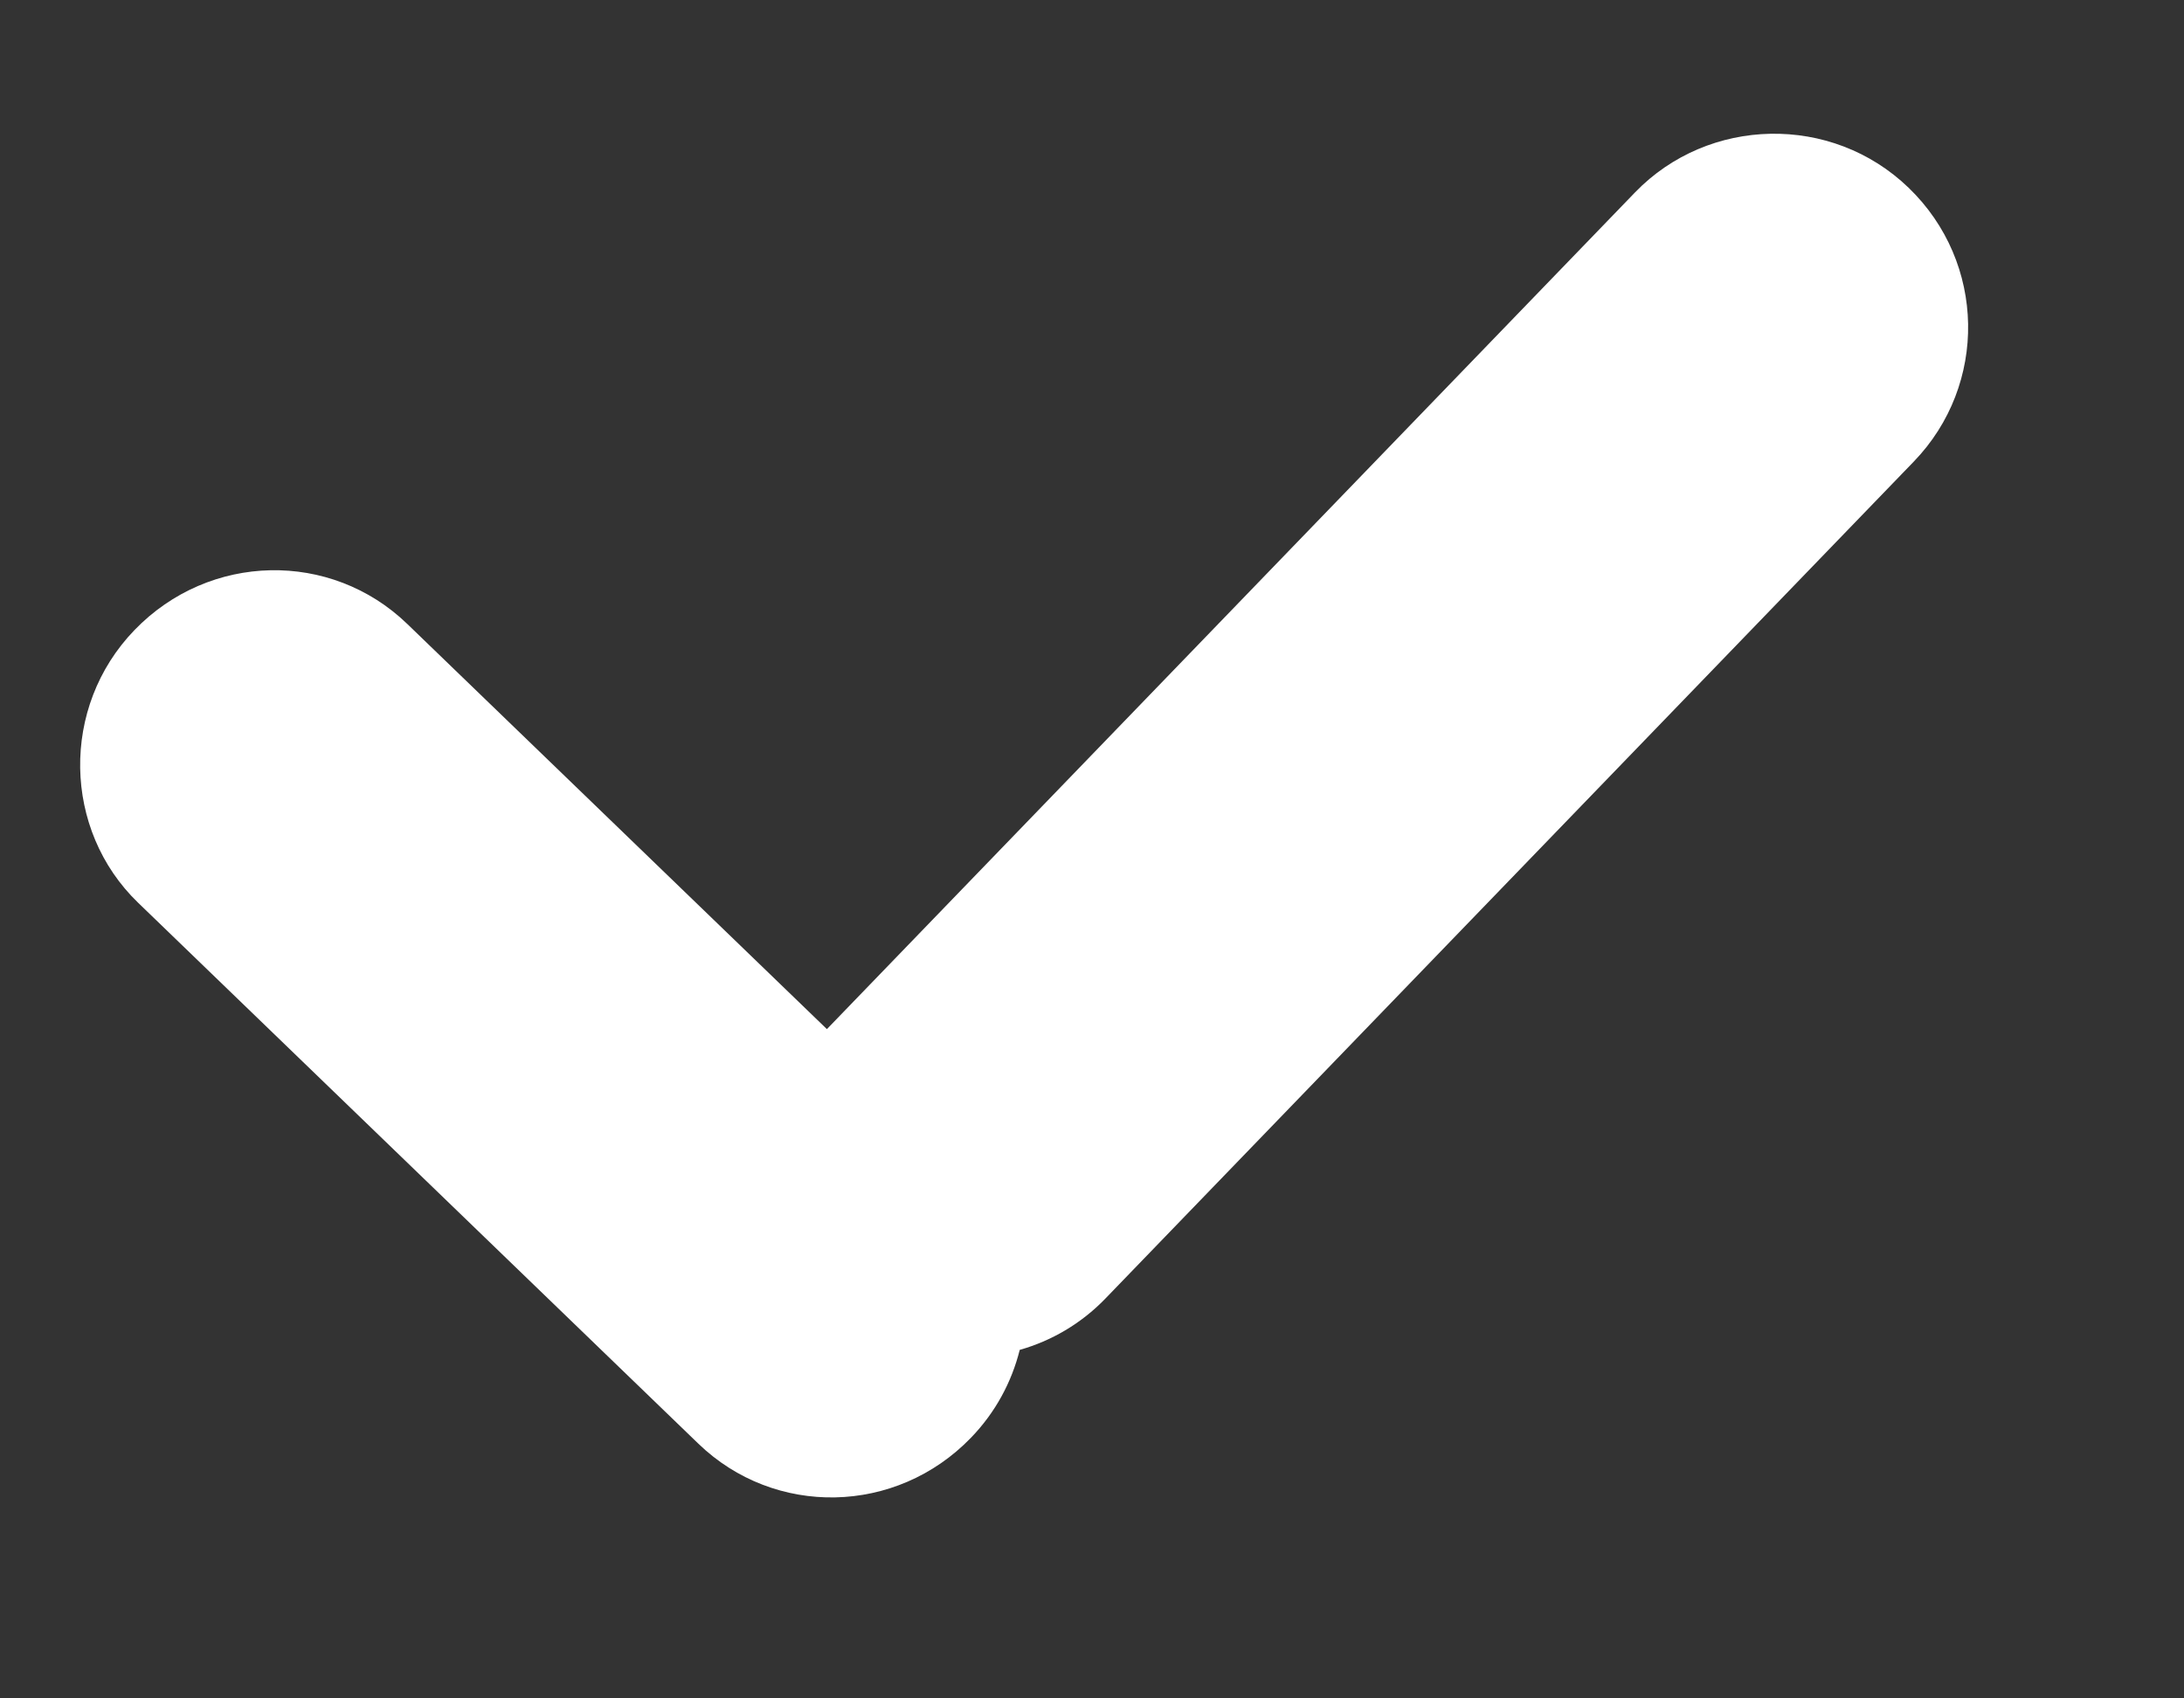
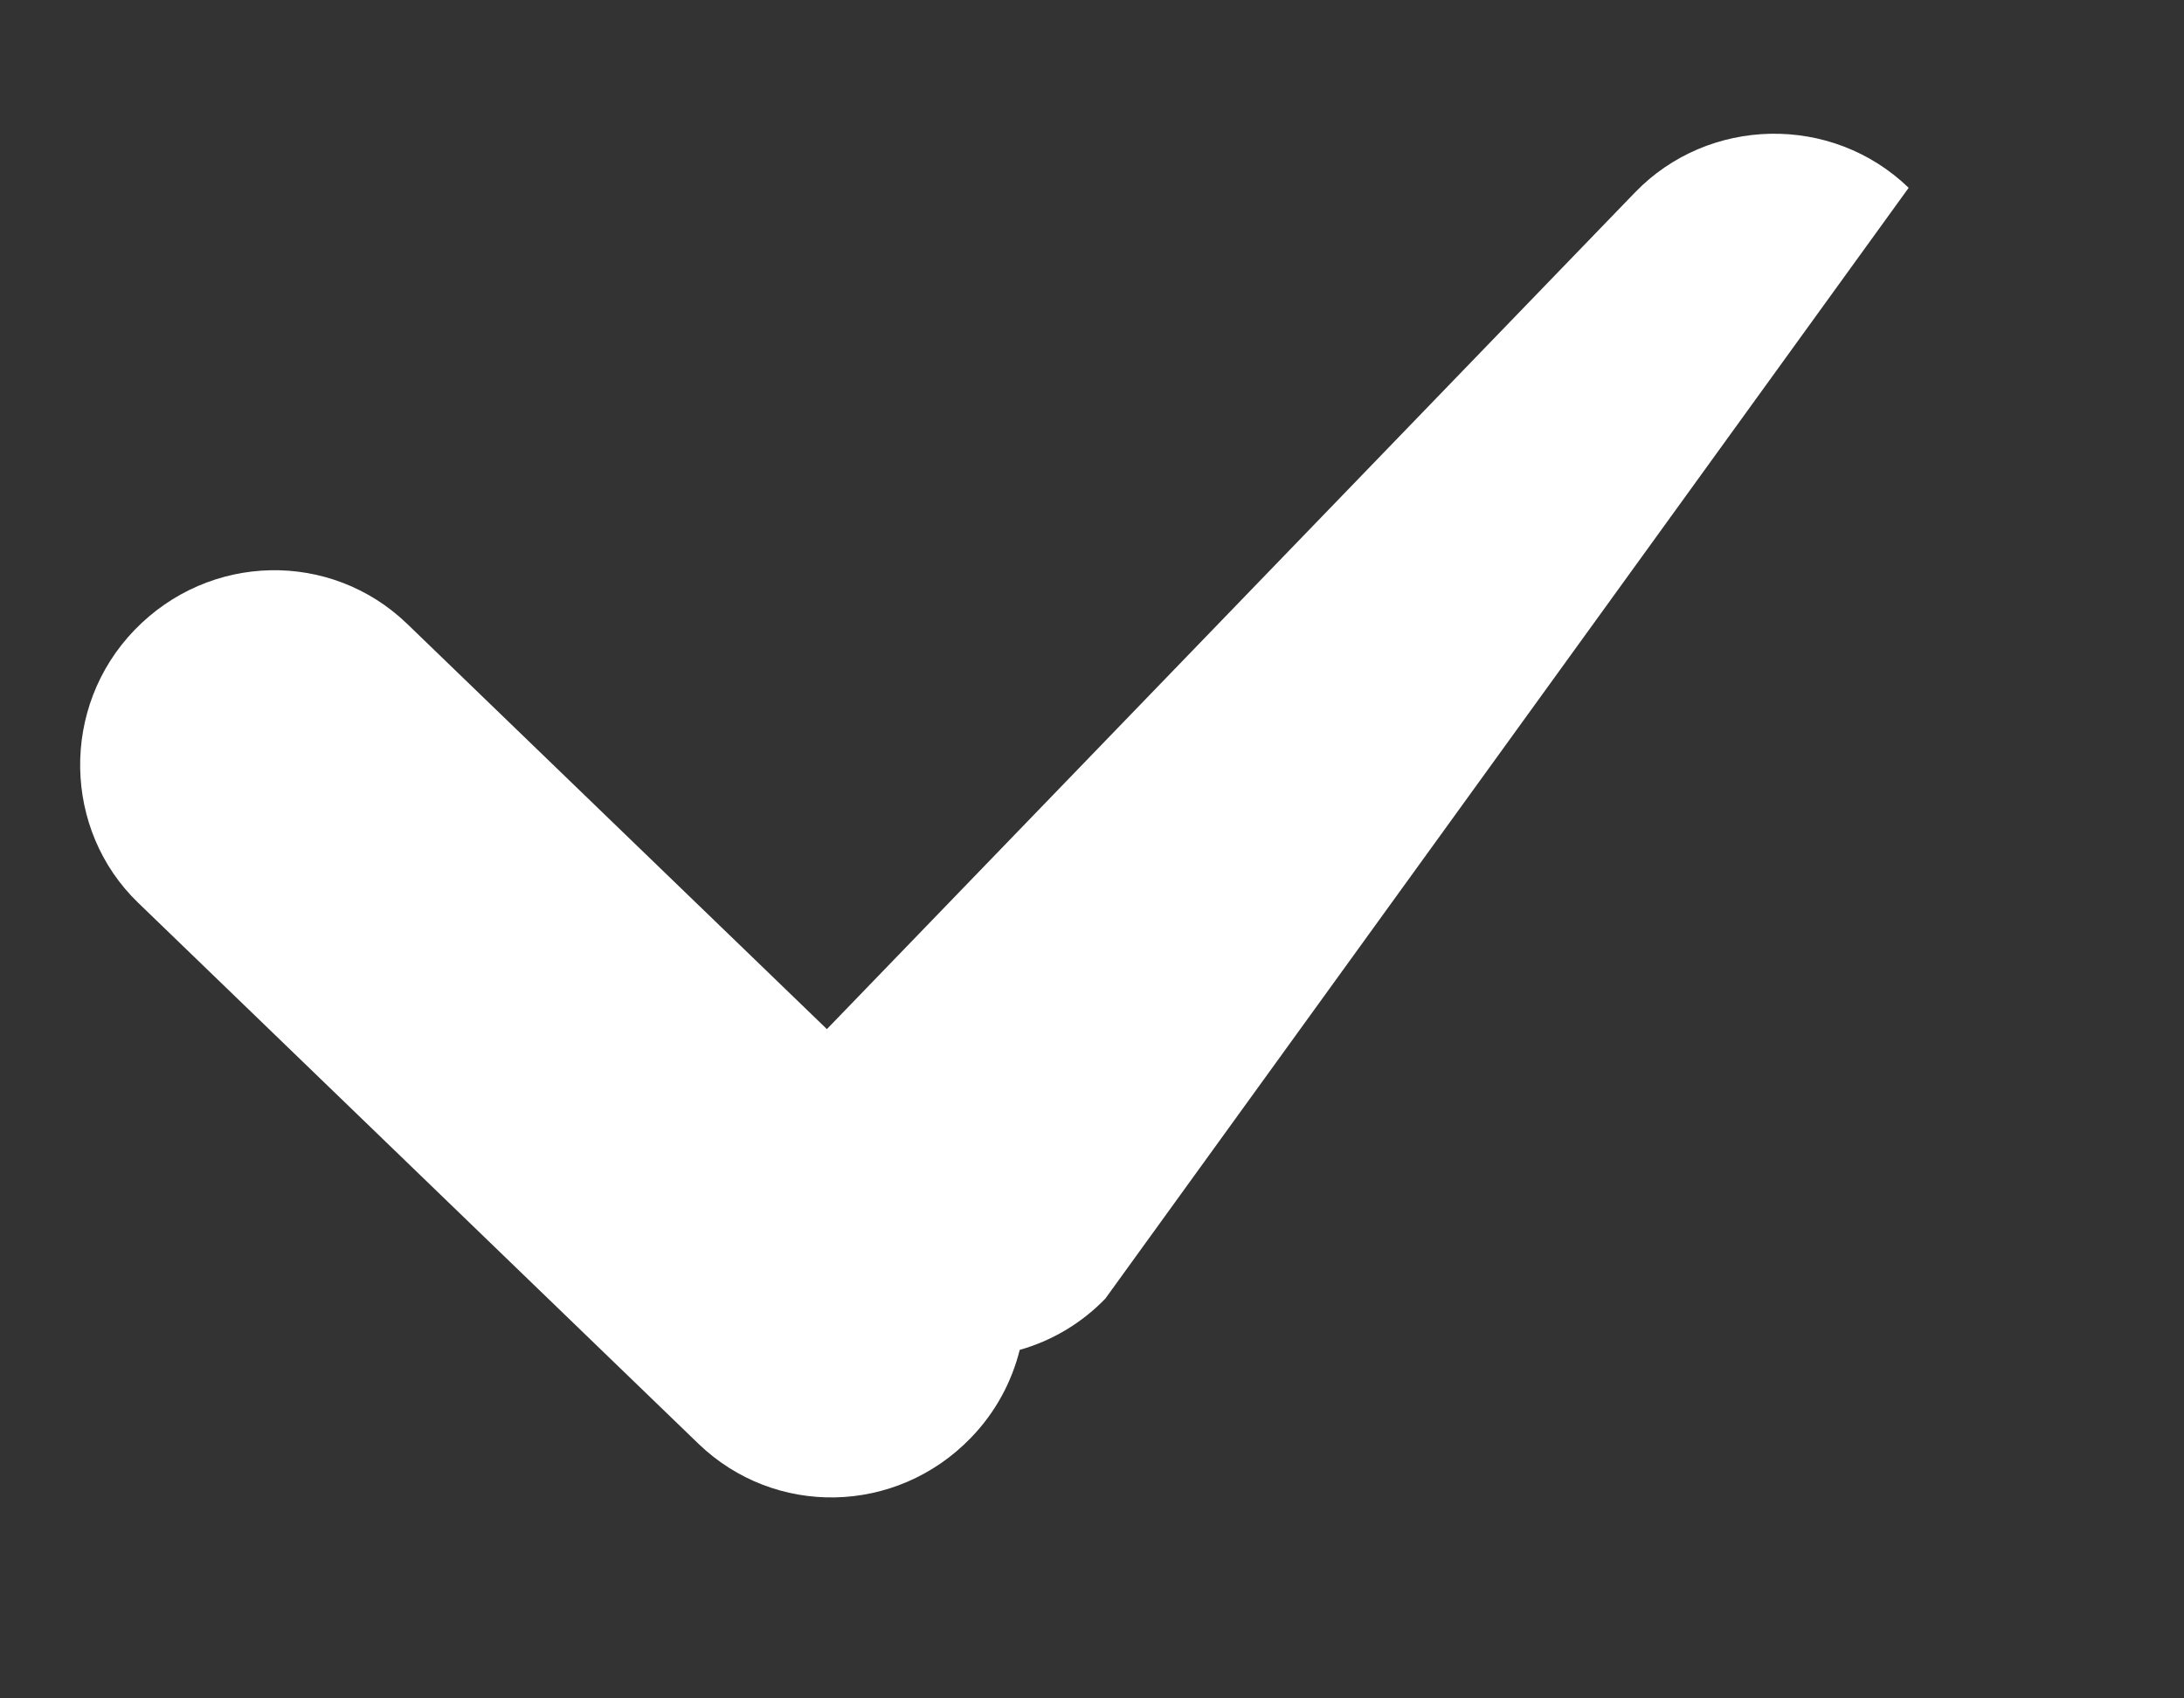
<svg xmlns="http://www.w3.org/2000/svg" width="9px" height="7px" viewBox="0 0 9 7" version="1.1">
  <rect x="0" y="0" width="9" height="7" fill="#333333" stroke="none" />
  <g id="Symbols" stroke="none" stroke-width="1" fill="none" fill-rule="evenodd">
    <g id="Rectangle" transform="translate(-4, -5)" fill="#FFFFFF">
-       <path d="M7.421,5.253 L7.421,10.047 C7.421,10.482 7.064,10.844 6.623,10.844 C6.179,10.844 5.824,10.487 5.824,10.047 L5.824,5.251 C5.824,5.107 5.863,4.971 5.931,4.854 C5.863,4.736 5.824,4.6 5.824,4.454 C5.824,4.01 6.178,3.656 6.615,3.656 L9.825,3.656 C10.256,3.656 10.616,4.013 10.616,4.454 C10.616,4.899 10.262,5.253 9.825,5.253 L7.421,5.253 Z" id="Combined-Shape" transform="translate(8.22, 7.25) rotate(-136) translate(-8.22, -7.25) " />
+       <path d="M7.421,5.253 L7.421,10.047 C7.421,10.482 7.064,10.844 6.623,10.844 L5.824,5.251 C5.824,5.107 5.863,4.971 5.931,4.854 C5.863,4.736 5.824,4.6 5.824,4.454 C5.824,4.01 6.178,3.656 6.615,3.656 L9.825,3.656 C10.256,3.656 10.616,4.013 10.616,4.454 C10.616,4.899 10.262,5.253 9.825,5.253 L7.421,5.253 Z" id="Combined-Shape" transform="translate(8.22, 7.25) rotate(-136) translate(-8.22, -7.25) " />
    </g>
  </g>
</svg>